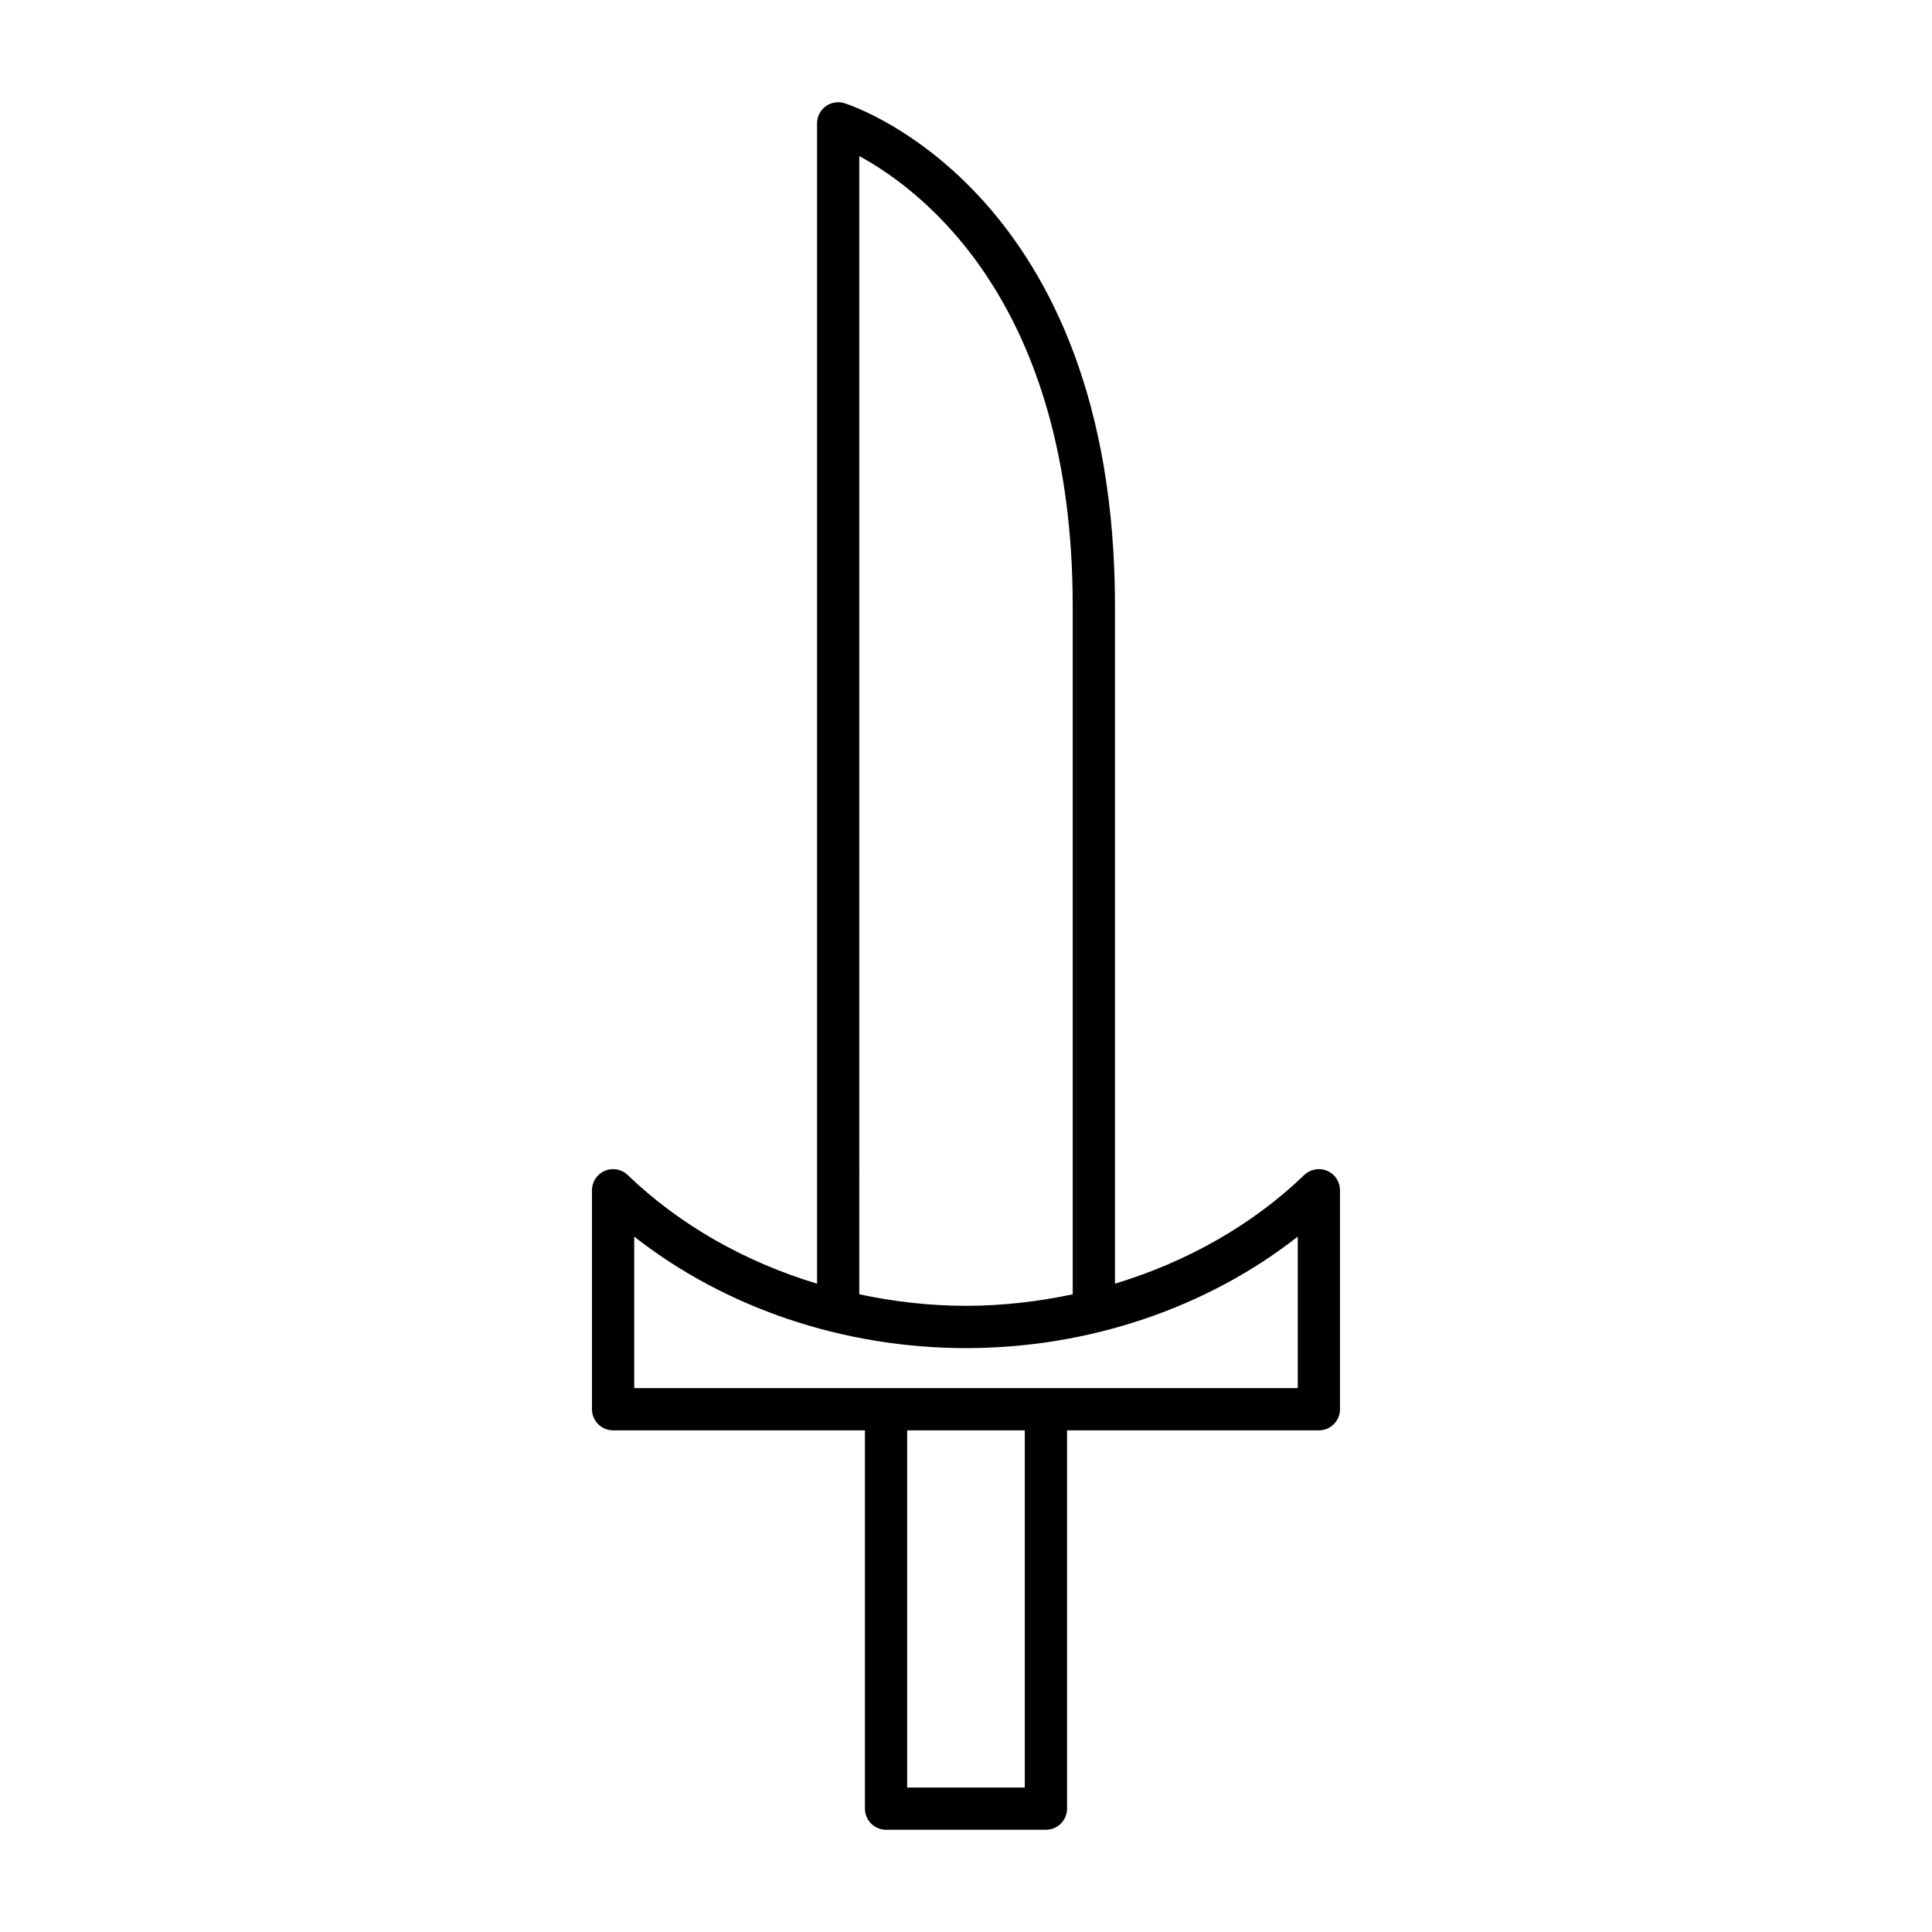
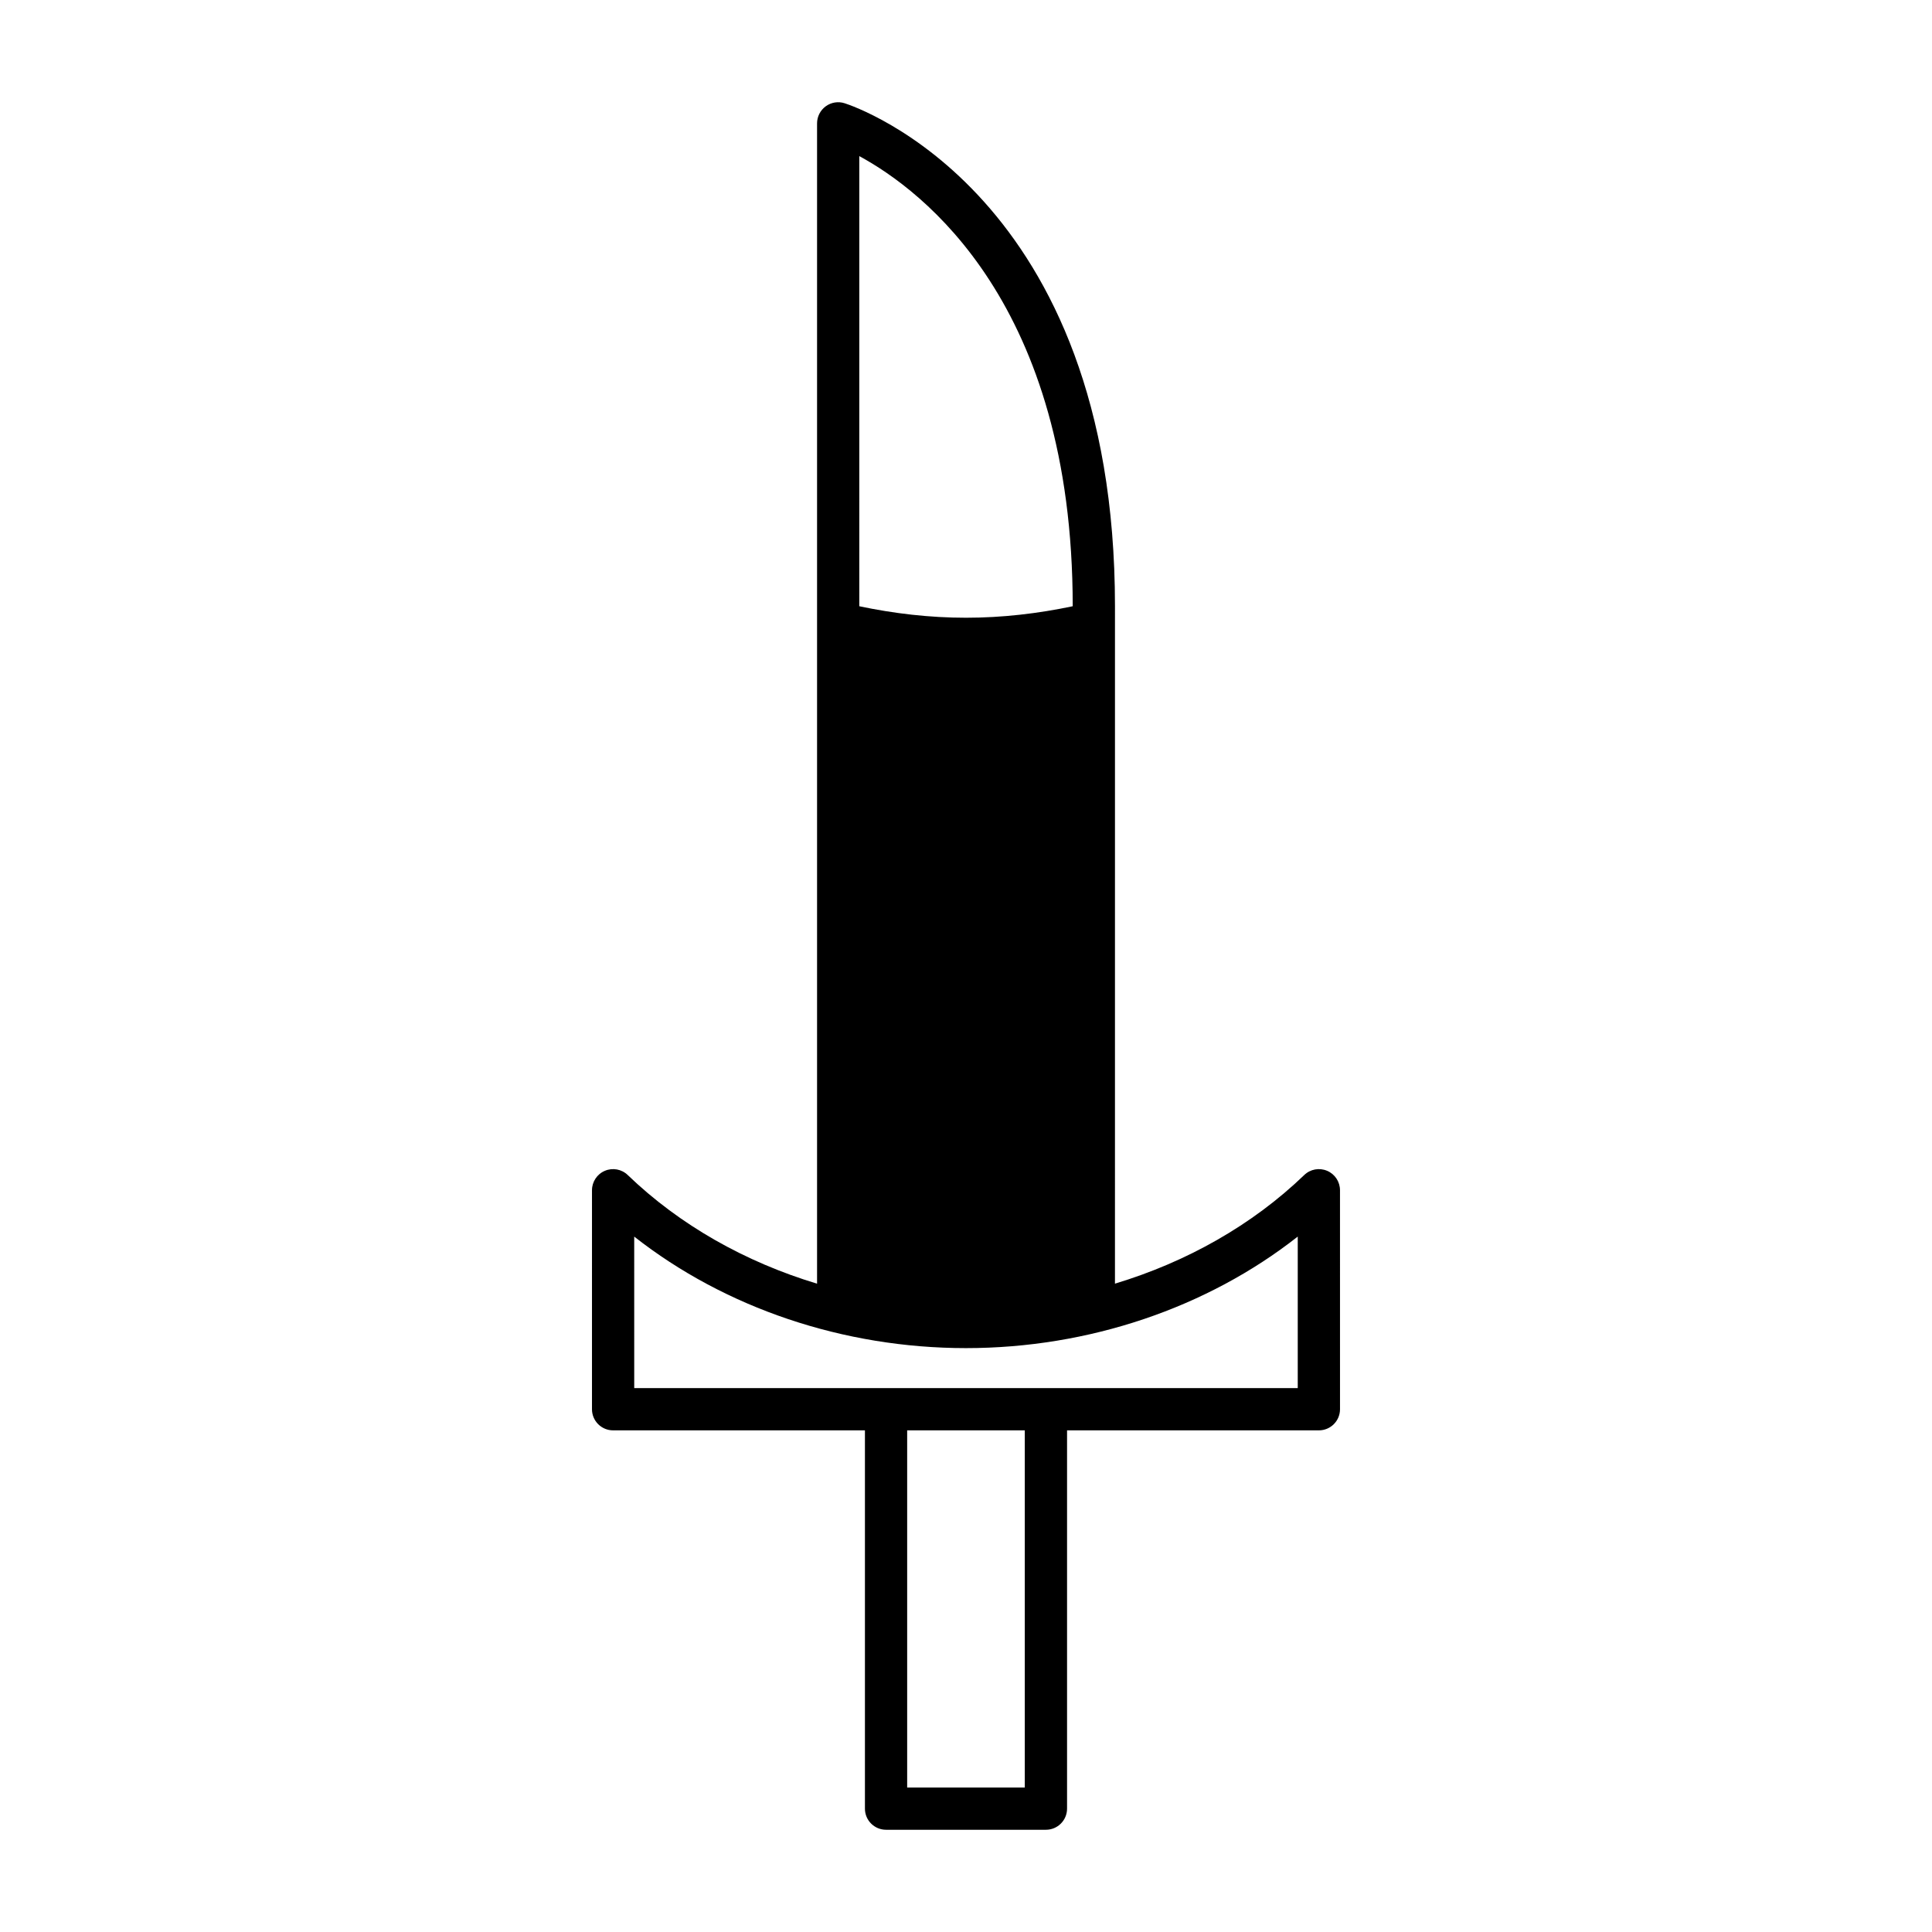
<svg xmlns="http://www.w3.org/2000/svg" fill="#000000" width="800px" height="800px" version="1.1" viewBox="144 144 512 512">
-   <path d="m300.88 517.46c0 3.094 2.504 5.598 5.598 5.598h66.738v100.25c0 3.094 2.504 5.598 5.598 5.598h42.367c3.094 0 5.598-2.504 5.598-5.598v-100.25h66.738c3.094 0 5.598-2.504 5.598-5.598l-0.004-58.035c0-2.246-1.34-4.273-3.406-5.148-2.082-0.879-4.461-0.441-6.074 1.121-13.77 13.258-31.121 23.035-50.156 28.785l0.004-179.51c0-109.15-68.723-132.38-71.645-133.31-1.695-0.551-3.559-0.25-5.008 0.809-1.441 1.055-2.297 2.734-2.297 4.519v307.5c-19.043-5.746-36.395-15.527-50.168-28.789-1.613-1.562-4-2.008-6.074-1.121-2.066 0.875-3.406 2.902-3.406 5.148zm114.7 100.25h-31.172v-94.652h31.172zm-43.859-432.34c16.766 9.09 56.559 39.121 56.559 119.29v182.35c-9.203 1.938-18.668 3.047-28.285 3.047-9.613 0-19.074-1.109-28.273-3.047zm-59.648 286.34c24.055 18.898 55.426 29.555 87.922 29.555 32.492 0 63.867-10.656 87.922-29.555v40.152h-175.84z" />
+   <path d="m300.88 517.46c0 3.094 2.504 5.598 5.598 5.598h66.738v100.25c0 3.094 2.504 5.598 5.598 5.598h42.367c3.094 0 5.598-2.504 5.598-5.598v-100.25h66.738c3.094 0 5.598-2.504 5.598-5.598l-0.004-58.035c0-2.246-1.34-4.273-3.406-5.148-2.082-0.879-4.461-0.441-6.074 1.121-13.77 13.258-31.121 23.035-50.156 28.785l0.004-179.51c0-109.15-68.723-132.38-71.645-133.31-1.695-0.551-3.559-0.25-5.008 0.809-1.441 1.055-2.297 2.734-2.297 4.519v307.5c-19.043-5.746-36.395-15.527-50.168-28.789-1.613-1.562-4-2.008-6.074-1.121-2.066 0.875-3.406 2.902-3.406 5.148zm114.7 100.25h-31.172v-94.652h31.172zm-43.859-432.34c16.766 9.09 56.559 39.121 56.559 119.29c-9.203 1.938-18.668 3.047-28.285 3.047-9.613 0-19.074-1.109-28.273-3.047zm-59.648 286.34c24.055 18.898 55.426 29.555 87.922 29.555 32.492 0 63.867-10.656 87.922-29.555v40.152h-175.84z" />
</svg>